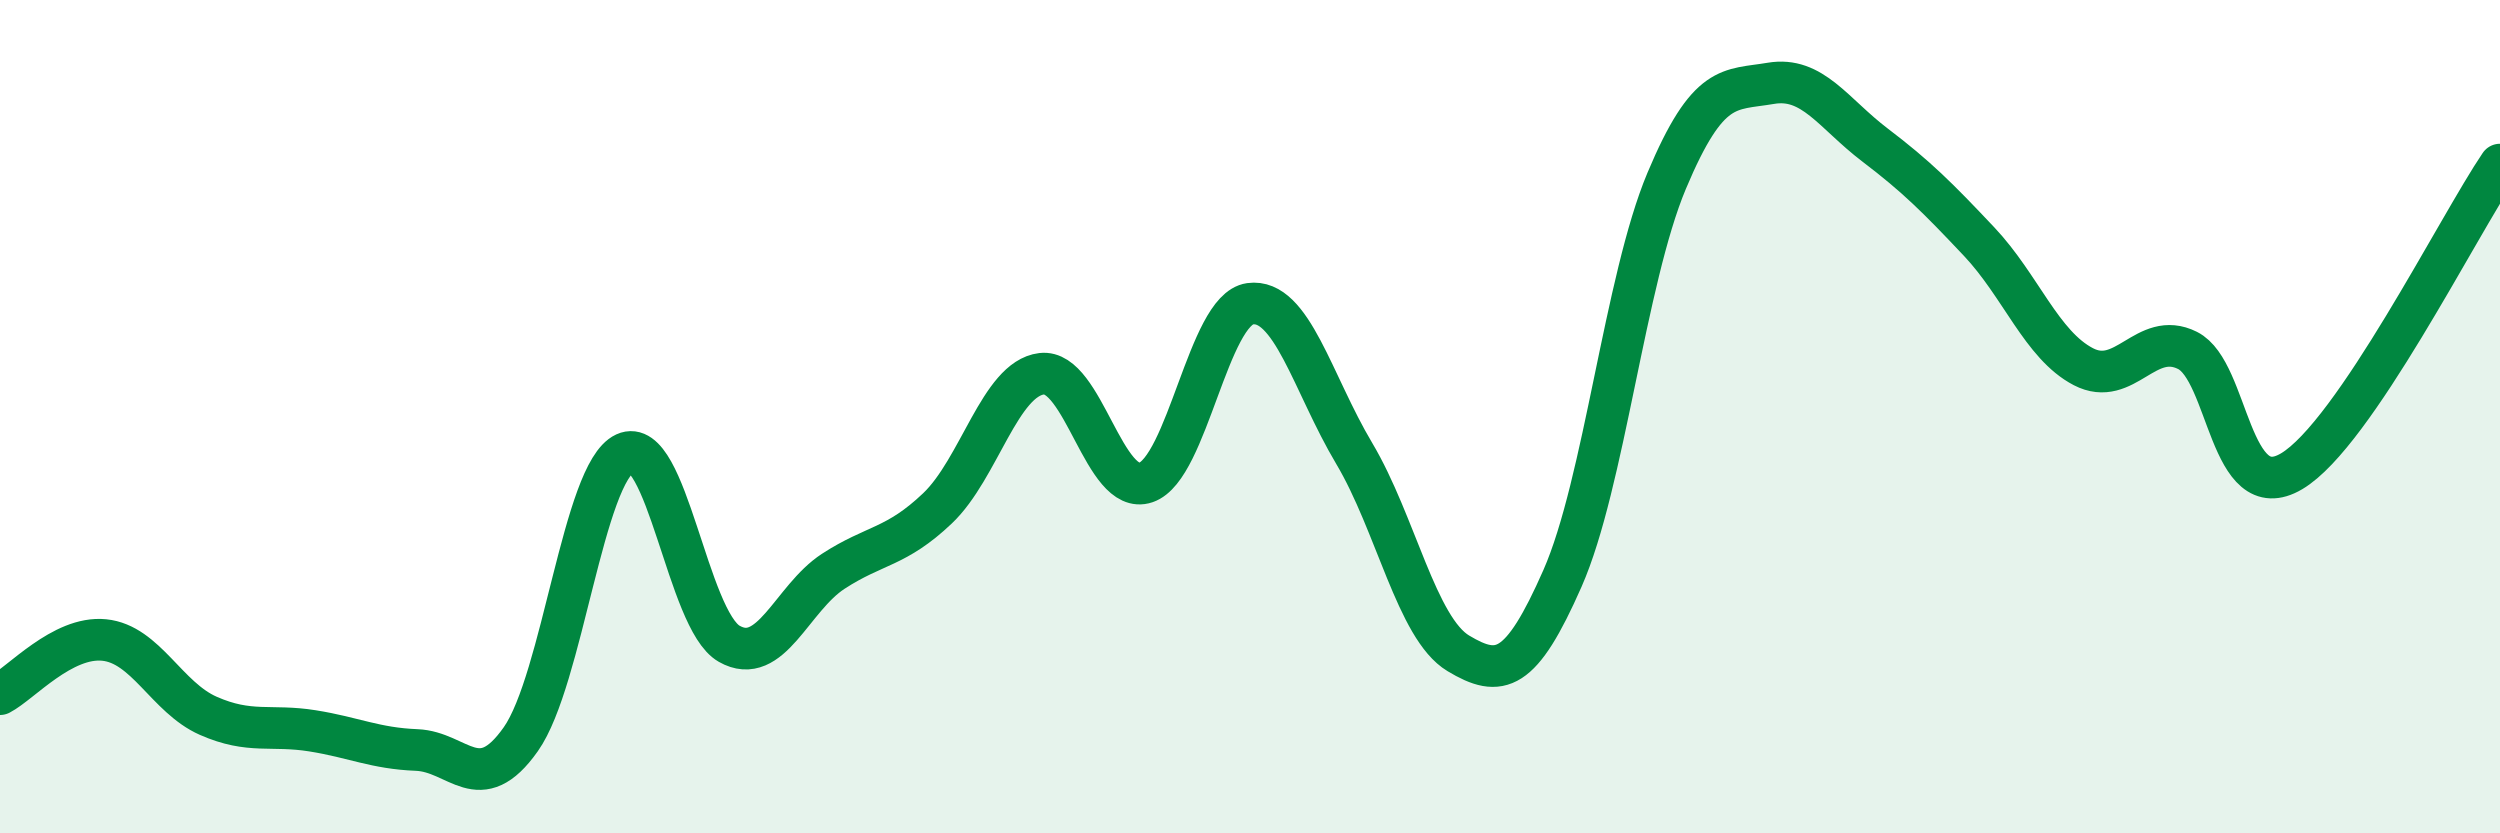
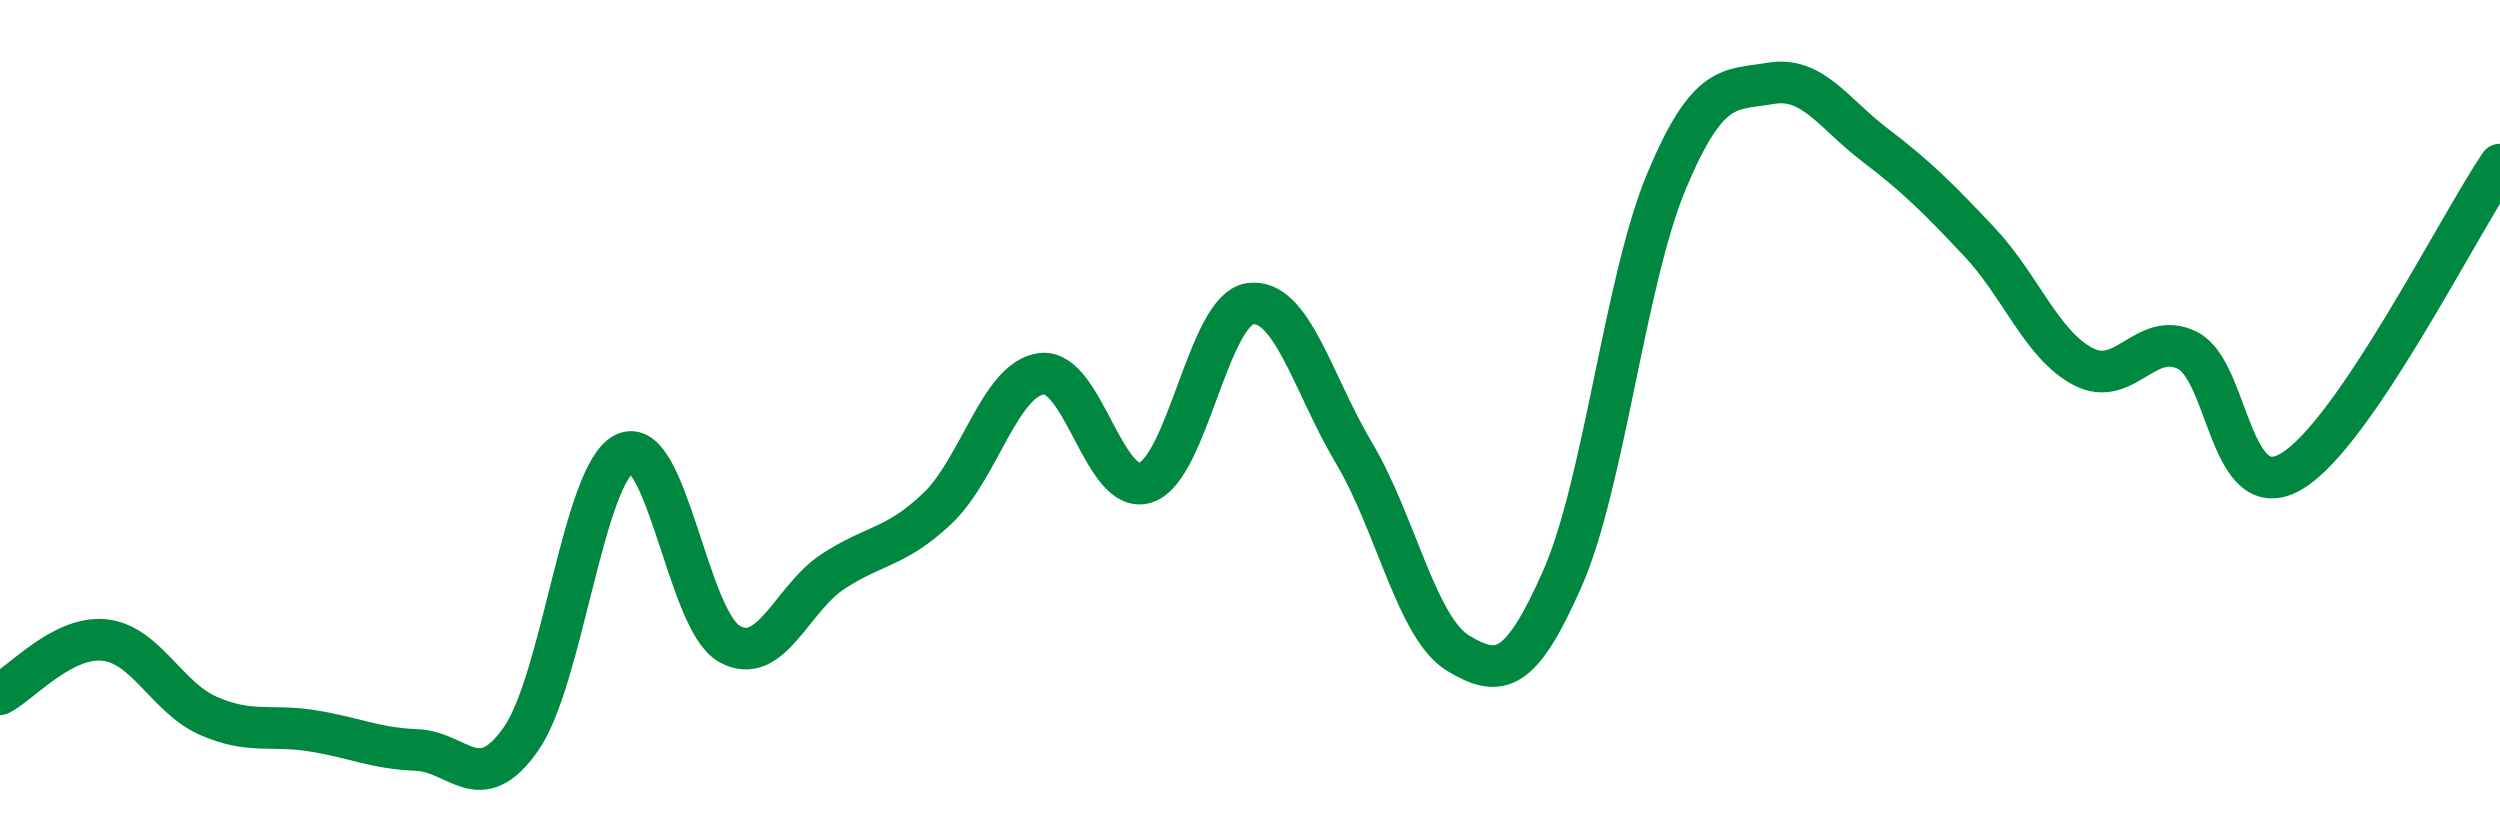
<svg xmlns="http://www.w3.org/2000/svg" width="60" height="20" viewBox="0 0 60 20">
-   <path d="M 0,16.66 C 0.5,16.4 1.5,15.26 2.5,15.36 C 3.5,15.46 4,16.74 5,17.18 C 6,17.62 6.5,17.38 7.5,17.54 C 8.5,17.7 9,17.96 10,18 C 11,18.04 11.5,19.16 12.5,17.74 C 13.5,16.32 14,11.34 15,10.88 C 16,10.42 16.5,14.88 17.5,15.45 C 18.5,16.02 19,14.36 20,13.71 C 21,13.06 21.5,13.15 22.5,12.2 C 23.5,11.25 24,9.09 25,8.97 C 26,8.85 26.5,11.92 27.5,11.58 C 28.5,11.24 29,7.43 30,7.29 C 31,7.15 31.5,9.2 32.5,10.88 C 33.5,12.56 34,15.08 35,15.68 C 36,16.28 36.5,16.15 37.5,13.88 C 38.5,11.61 39,6.72 40,4.34 C 41,1.96 41.5,2.17 42.5,2 C 43.5,1.83 44,2.72 45,3.48 C 46,4.24 46.5,4.74 47.5,5.8 C 48.5,6.86 49,8.28 50,8.8 C 51,9.32 51.5,7.91 52.5,8.41 C 53.5,8.91 53.5,12.2 55,11.31 C 56.5,10.42 59,5.42 60,3.95L60 20L0 20Z" fill="#008740" opacity="0.1" stroke-linecap="round" stroke-linejoin="round" />
  <path d="M 0,16.66 C 0.5,16.4 1.5,15.26 2.5,15.36 C 3.5,15.46 4,16.74 5,17.18 C 6,17.62 6.5,17.38 7.5,17.54 C 8.5,17.7 9,17.96 10,18 C 11,18.04 11.5,19.16 12.5,17.74 C 13.5,16.32 14,11.34 15,10.88 C 16,10.42 16.5,14.88 17.5,15.45 C 18.5,16.02 19,14.36 20,13.71 C 21,13.06 21.5,13.15 22.5,12.2 C 23.5,11.25 24,9.09 25,8.97 C 26,8.85 26.5,11.92 27.5,11.58 C 28.5,11.24 29,7.43 30,7.29 C 31,7.15 31.5,9.2 32.5,10.88 C 33.5,12.56 34,15.08 35,15.68 C 36,16.28 36.5,16.15 37.5,13.88 C 38.5,11.61 39,6.72 40,4.34 C 41,1.96 41.5,2.17 42.5,2 C 43.5,1.83 44,2.72 45,3.48 C 46,4.24 46.5,4.74 47.5,5.8 C 48.5,6.86 49,8.28 50,8.8 C 51,9.32 51.5,7.91 52.5,8.41 C 53.5,8.91 53.5,12.2 55,11.31 C 56.5,10.42 59,5.42 60,3.95" stroke="#008740" stroke-width="1" fill="none" stroke-linecap="round" stroke-linejoin="round" />
</svg>